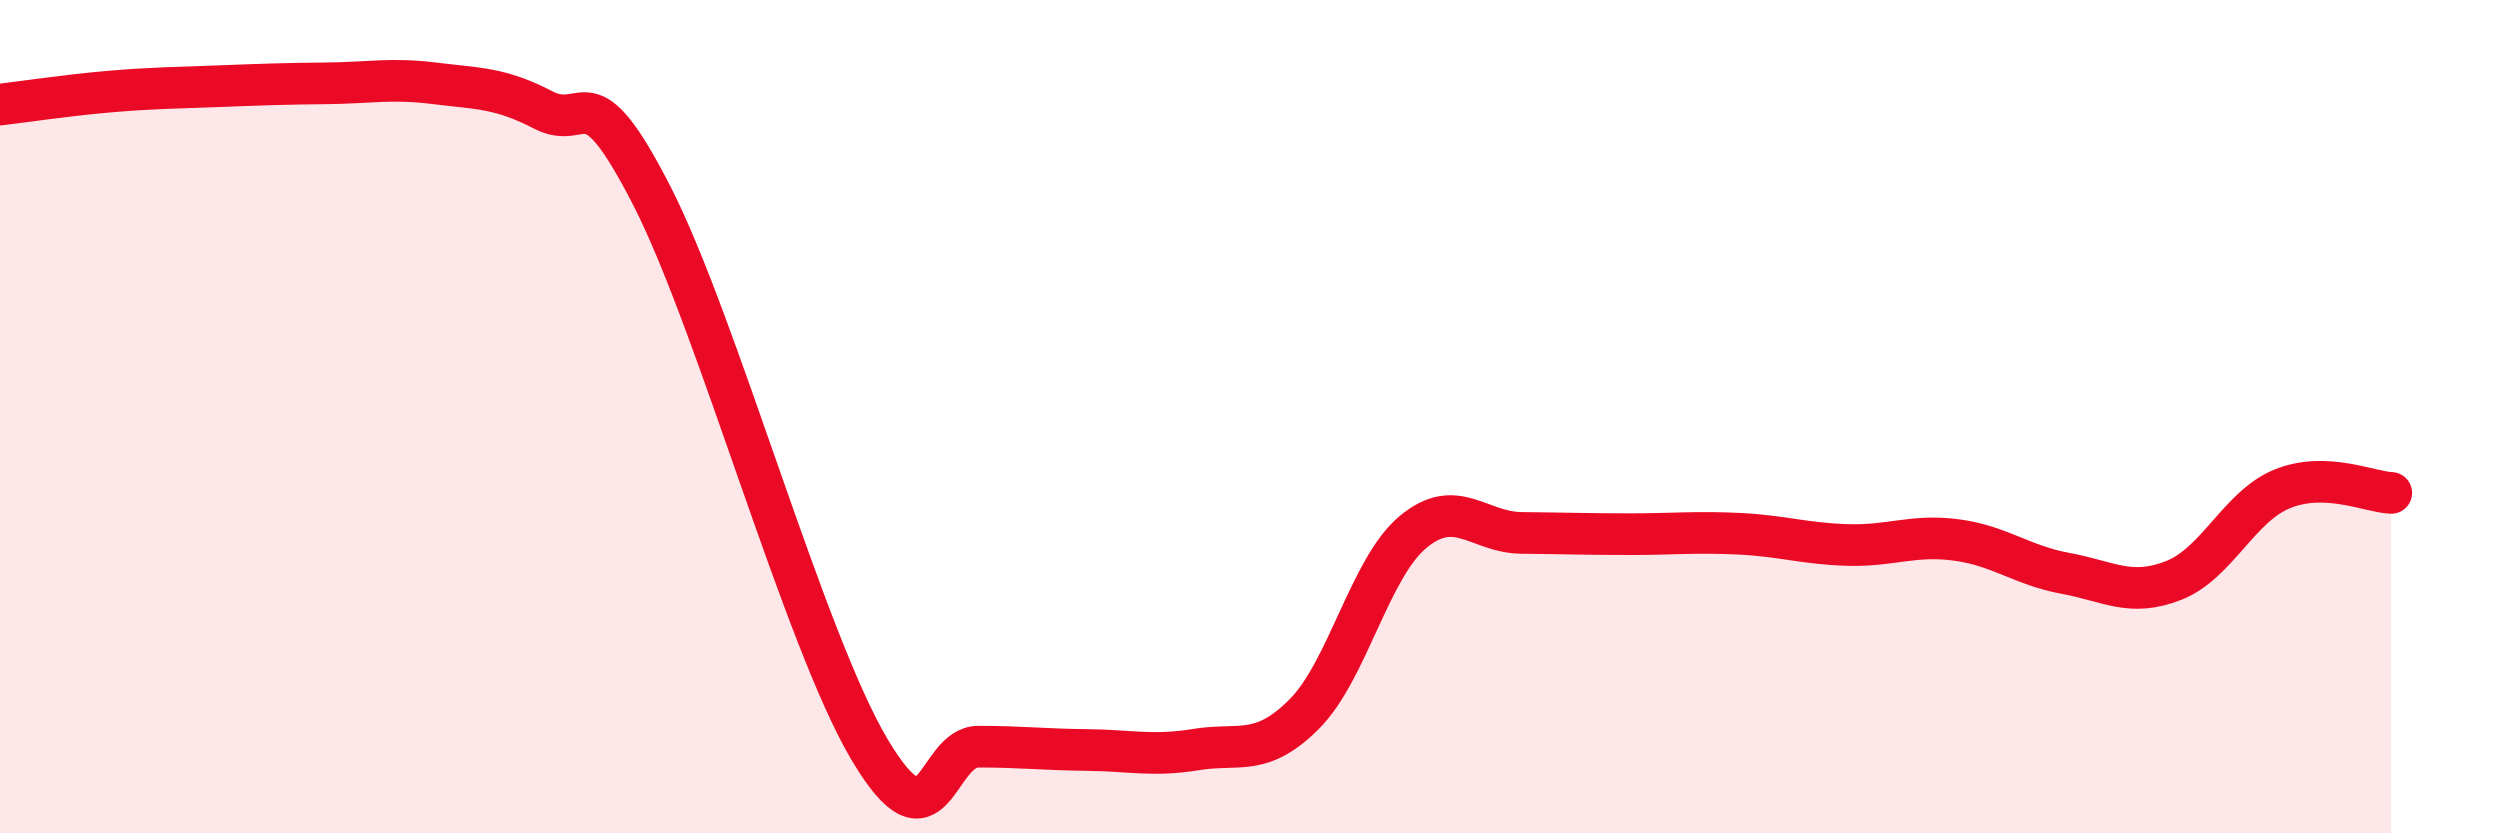
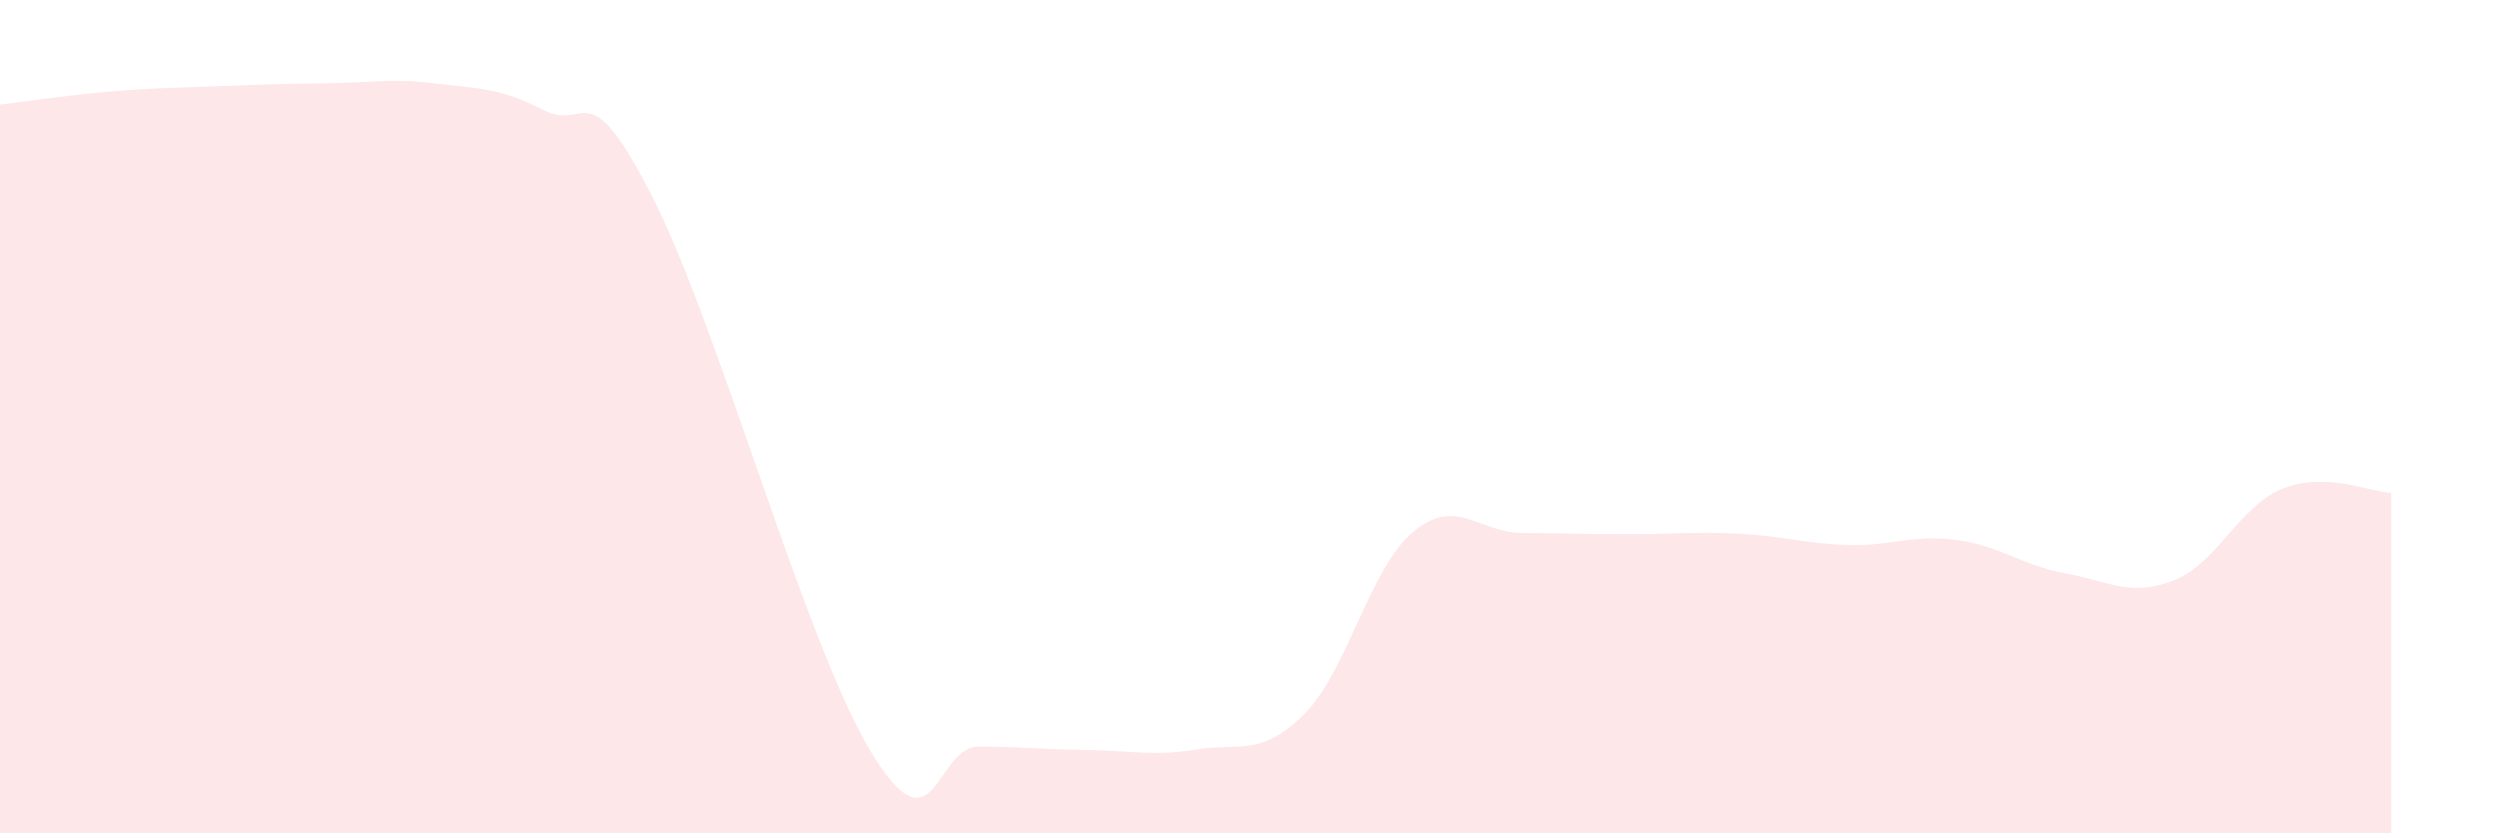
<svg xmlns="http://www.w3.org/2000/svg" width="60" height="20" viewBox="0 0 60 20">
  <path d="M 0,2.51 C 0.52,2.45 1.57,2.29 2.61,2.2 C 3.65,2.11 4.18,2.11 5.22,2.07 C 6.26,2.03 6.79,2.01 7.83,2 C 8.87,1.99 9.39,1.87 10.43,2 C 11.47,2.13 12,2.1 13.04,2.64 C 14.08,3.18 14.08,1.64 15.65,4.71 C 17.22,7.78 19.3,15.35 20.87,17.99 C 22.44,20.63 22.44,17.92 23.48,17.92 C 24.52,17.92 25.05,17.99 26.09,18 C 27.13,18.01 27.66,18.16 28.7,17.99 C 29.74,17.82 30.26,18.18 31.3,17.14 C 32.34,16.1 32.87,13.64 33.91,12.77 C 34.95,11.9 35.48,12.78 36.52,12.79 C 37.56,12.8 38.09,12.82 39.13,12.82 C 40.17,12.82 40.7,12.76 41.74,12.81 C 42.78,12.86 43.31,13.05 44.35,13.08 C 45.39,13.11 45.92,12.82 46.96,12.96 C 48,13.1 48.53,13.57 49.57,13.76 C 50.61,13.95 51.13,14.34 52.17,13.93 C 53.21,13.52 53.74,12.15 54.78,11.73 C 55.82,11.31 56.87,11.81 57.39,11.83L57.39 20L0 20Z" fill="#EB0A25" opacity="0.1" stroke-linecap="round" stroke-linejoin="round" />
-   <path d="M 0,2.51 C 0.52,2.45 1.57,2.29 2.61,2.2 C 3.65,2.11 4.18,2.11 5.22,2.07 C 6.26,2.03 6.79,2.01 7.83,2 C 8.87,1.99 9.39,1.87 10.43,2 C 11.47,2.13 12,2.1 13.04,2.64 C 14.08,3.18 14.08,1.64 15.65,4.71 C 17.22,7.78 19.3,15.35 20.87,17.99 C 22.44,20.63 22.44,17.92 23.48,17.92 C 24.52,17.92 25.05,17.99 26.09,18 C 27.13,18.01 27.66,18.16 28.7,17.99 C 29.74,17.82 30.26,18.18 31.3,17.14 C 32.34,16.1 32.87,13.64 33.91,12.77 C 34.95,11.9 35.48,12.78 36.52,12.79 C 37.56,12.8 38.09,12.82 39.13,12.82 C 40.17,12.82 40.7,12.76 41.74,12.81 C 42.78,12.86 43.31,13.05 44.35,13.08 C 45.39,13.11 45.92,12.82 46.96,12.96 C 48,13.1 48.53,13.57 49.57,13.76 C 50.61,13.95 51.13,14.34 52.17,13.93 C 53.21,13.52 53.74,12.15 54.78,11.73 C 55.82,11.31 56.87,11.81 57.39,11.83" stroke="#EB0A25" stroke-width="1" fill="none" stroke-linecap="round" stroke-linejoin="round" />
</svg>